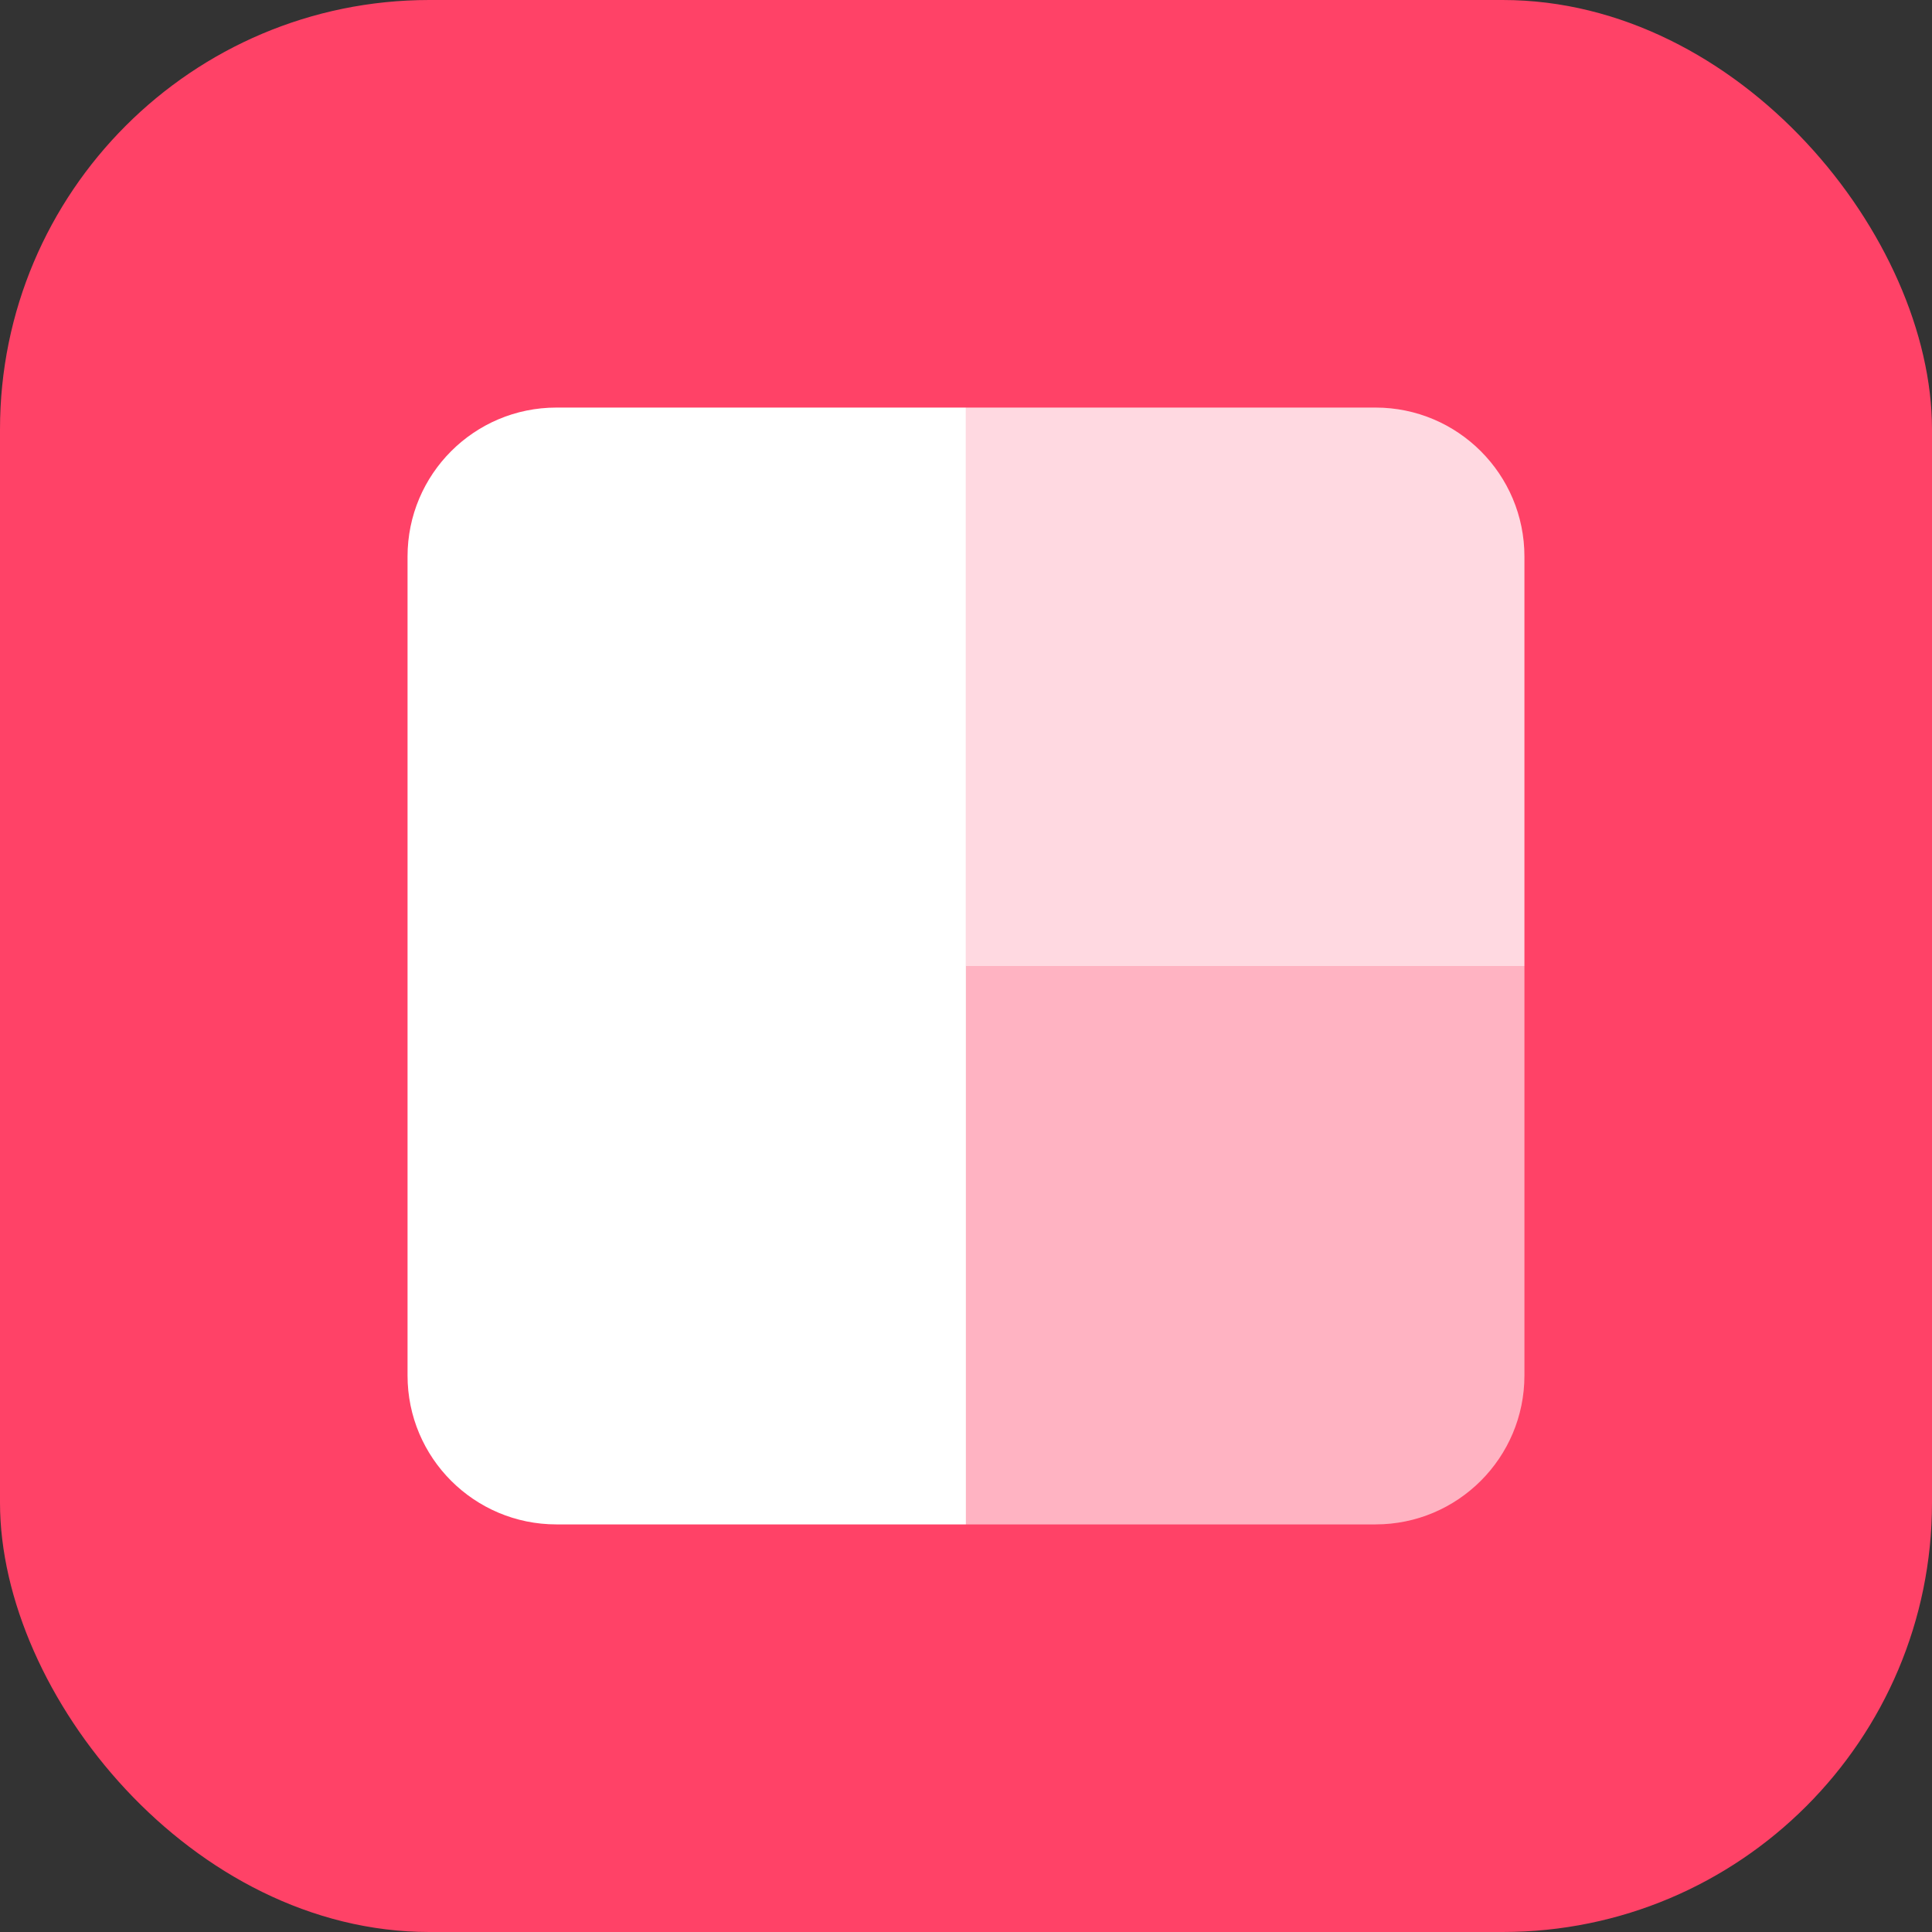
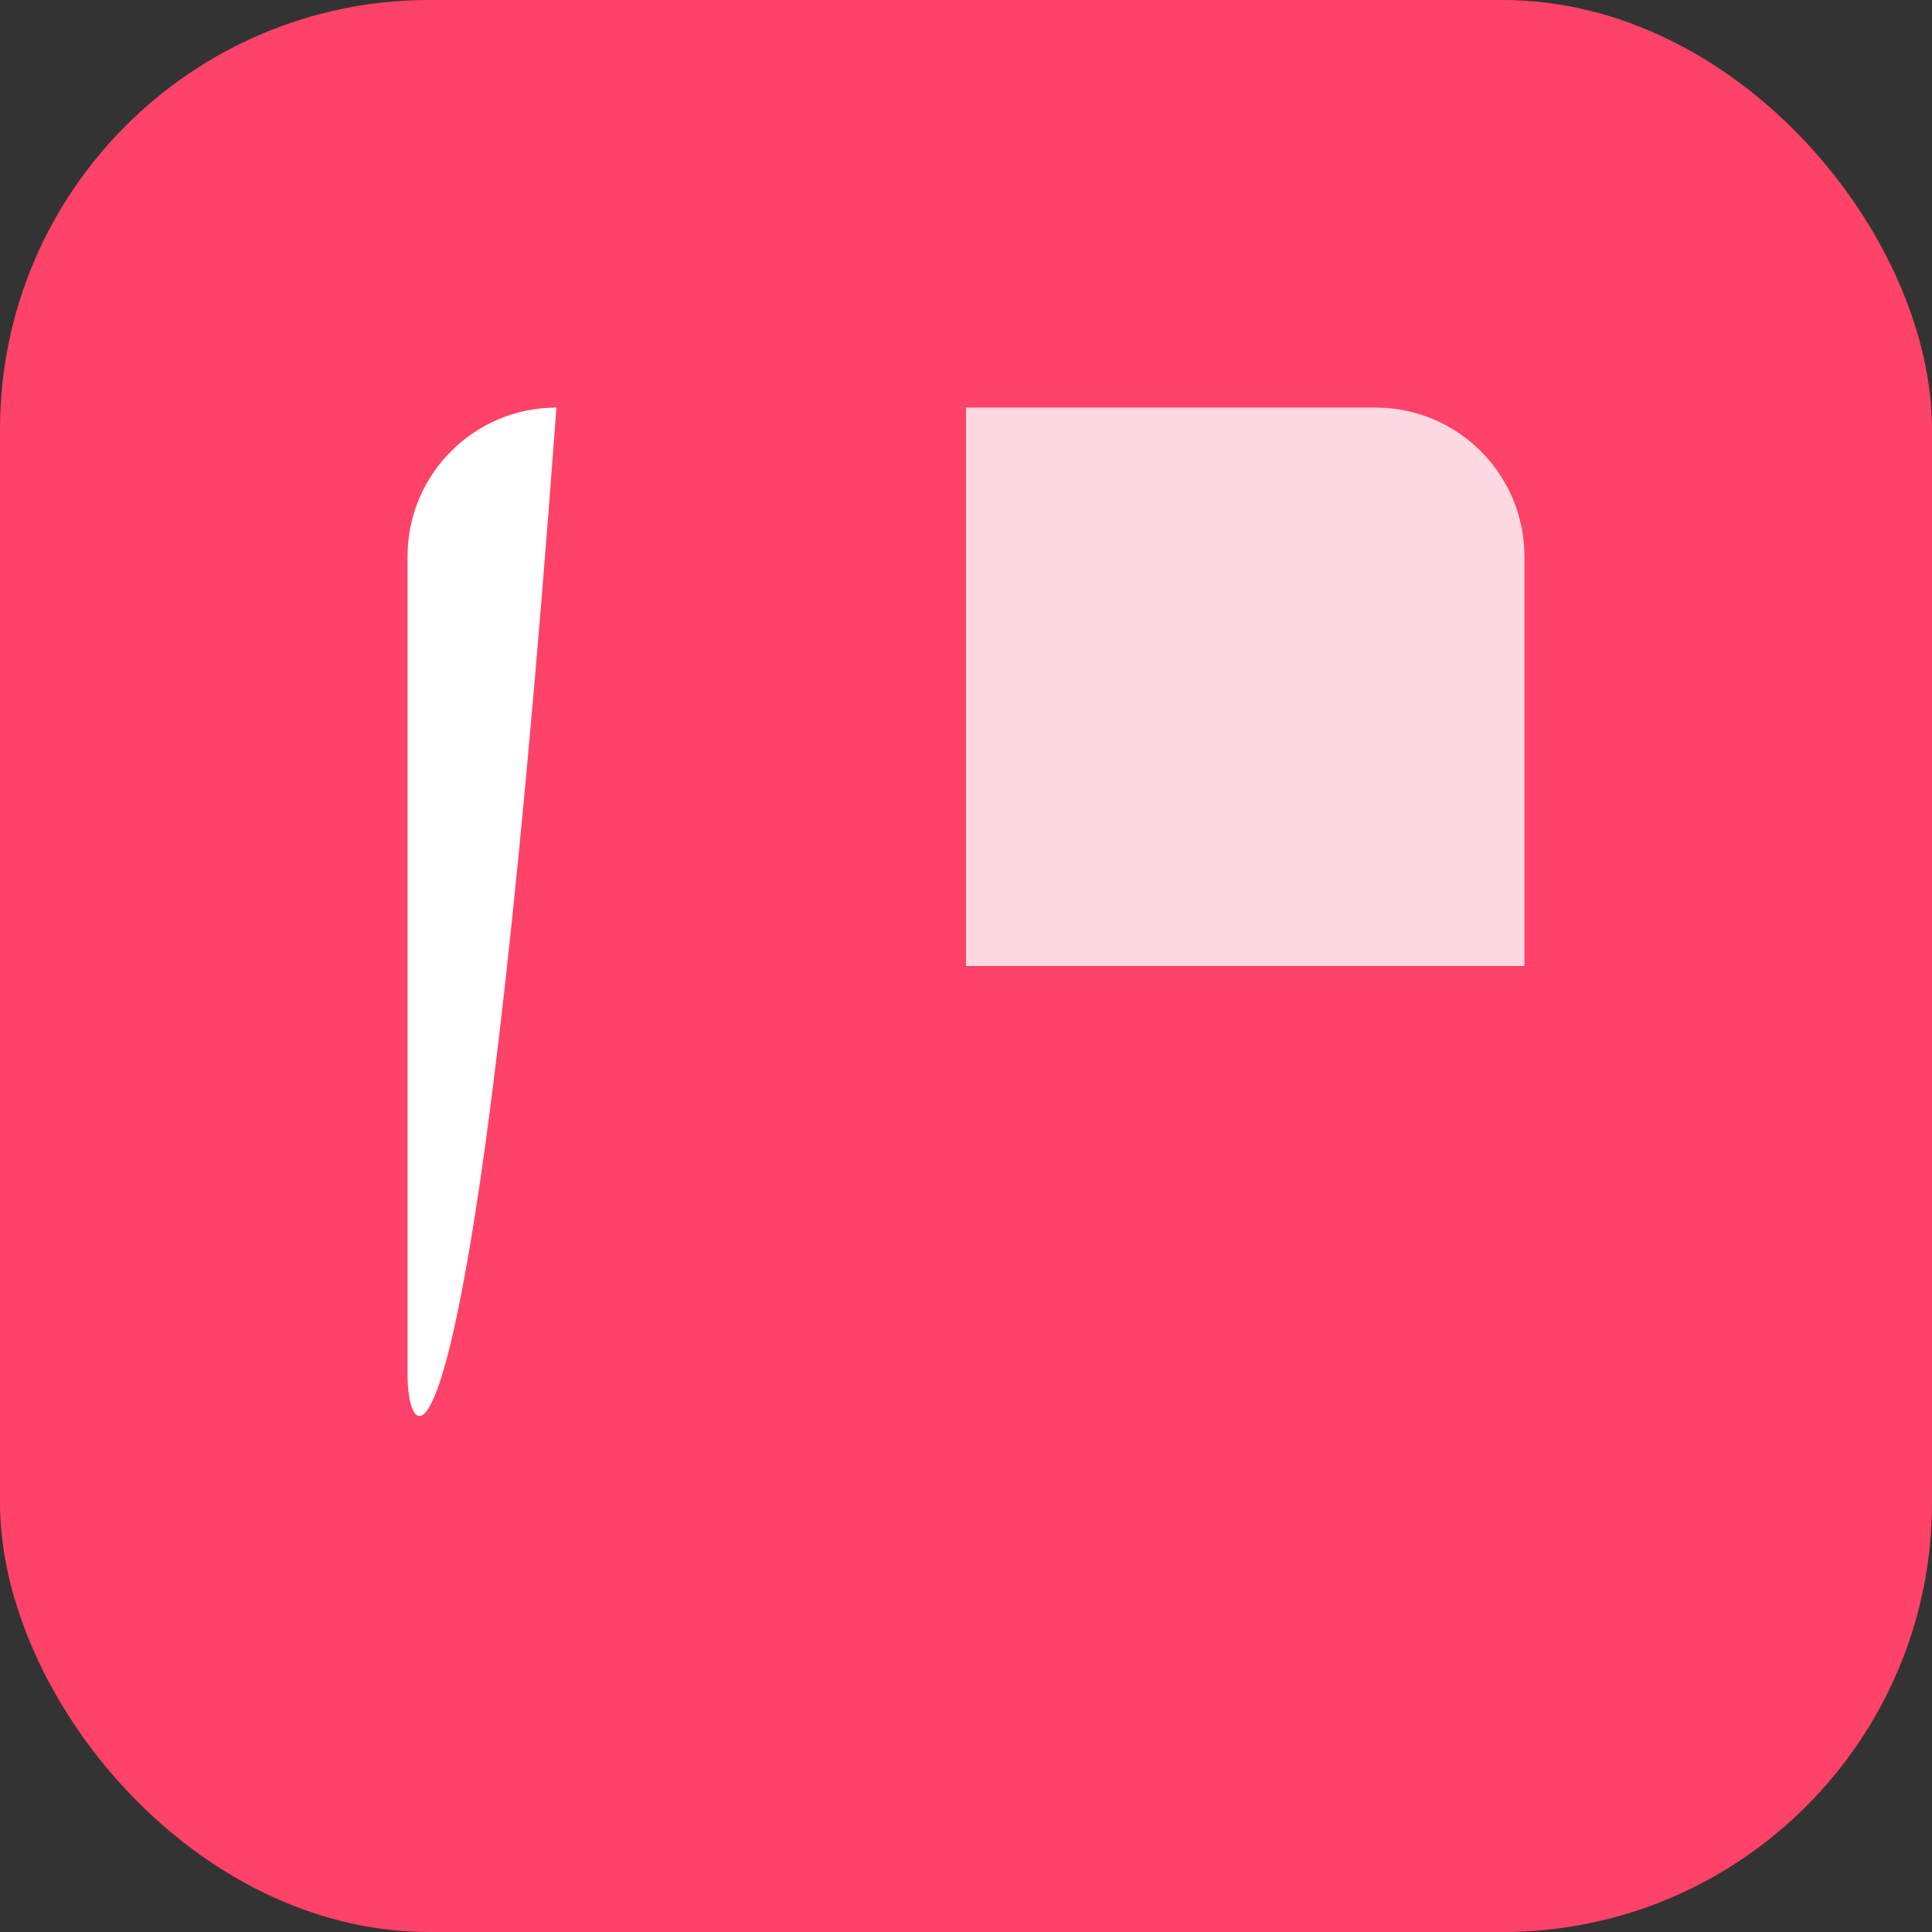
<svg xmlns="http://www.w3.org/2000/svg" width="72" height="72" viewBox="0 0 72 72" fill="none">
  <rect x="0" y="0" width="72" height="72" fill="#333333" stroke="none" />
  <rect width="72" height="72" rx="16" fill="#FF4267" />
-   <path d="M15.188 20.739C15.188 17.674 17.672 15.189 20.737 15.189H35.998V56.81H20.737C17.672 56.81 15.188 54.326 15.188 51.261V20.739Z" fill="white" />
+   <path d="M15.188 20.739C15.188 17.674 17.672 15.189 20.737 15.189H35.998H20.737C17.672 56.81 15.188 54.326 15.188 51.261V20.739Z" fill="white" />
  <path opacity="0.8" d="M36 15.189H51.261C54.326 15.189 56.811 17.674 56.811 20.739V36H36V15.189Z" fill="white" />
-   <path opacity="0.6" d="M36 36H56.811V51.261C56.811 54.326 54.326 56.81 51.261 56.81H36V36Z" fill="white" />
</svg>